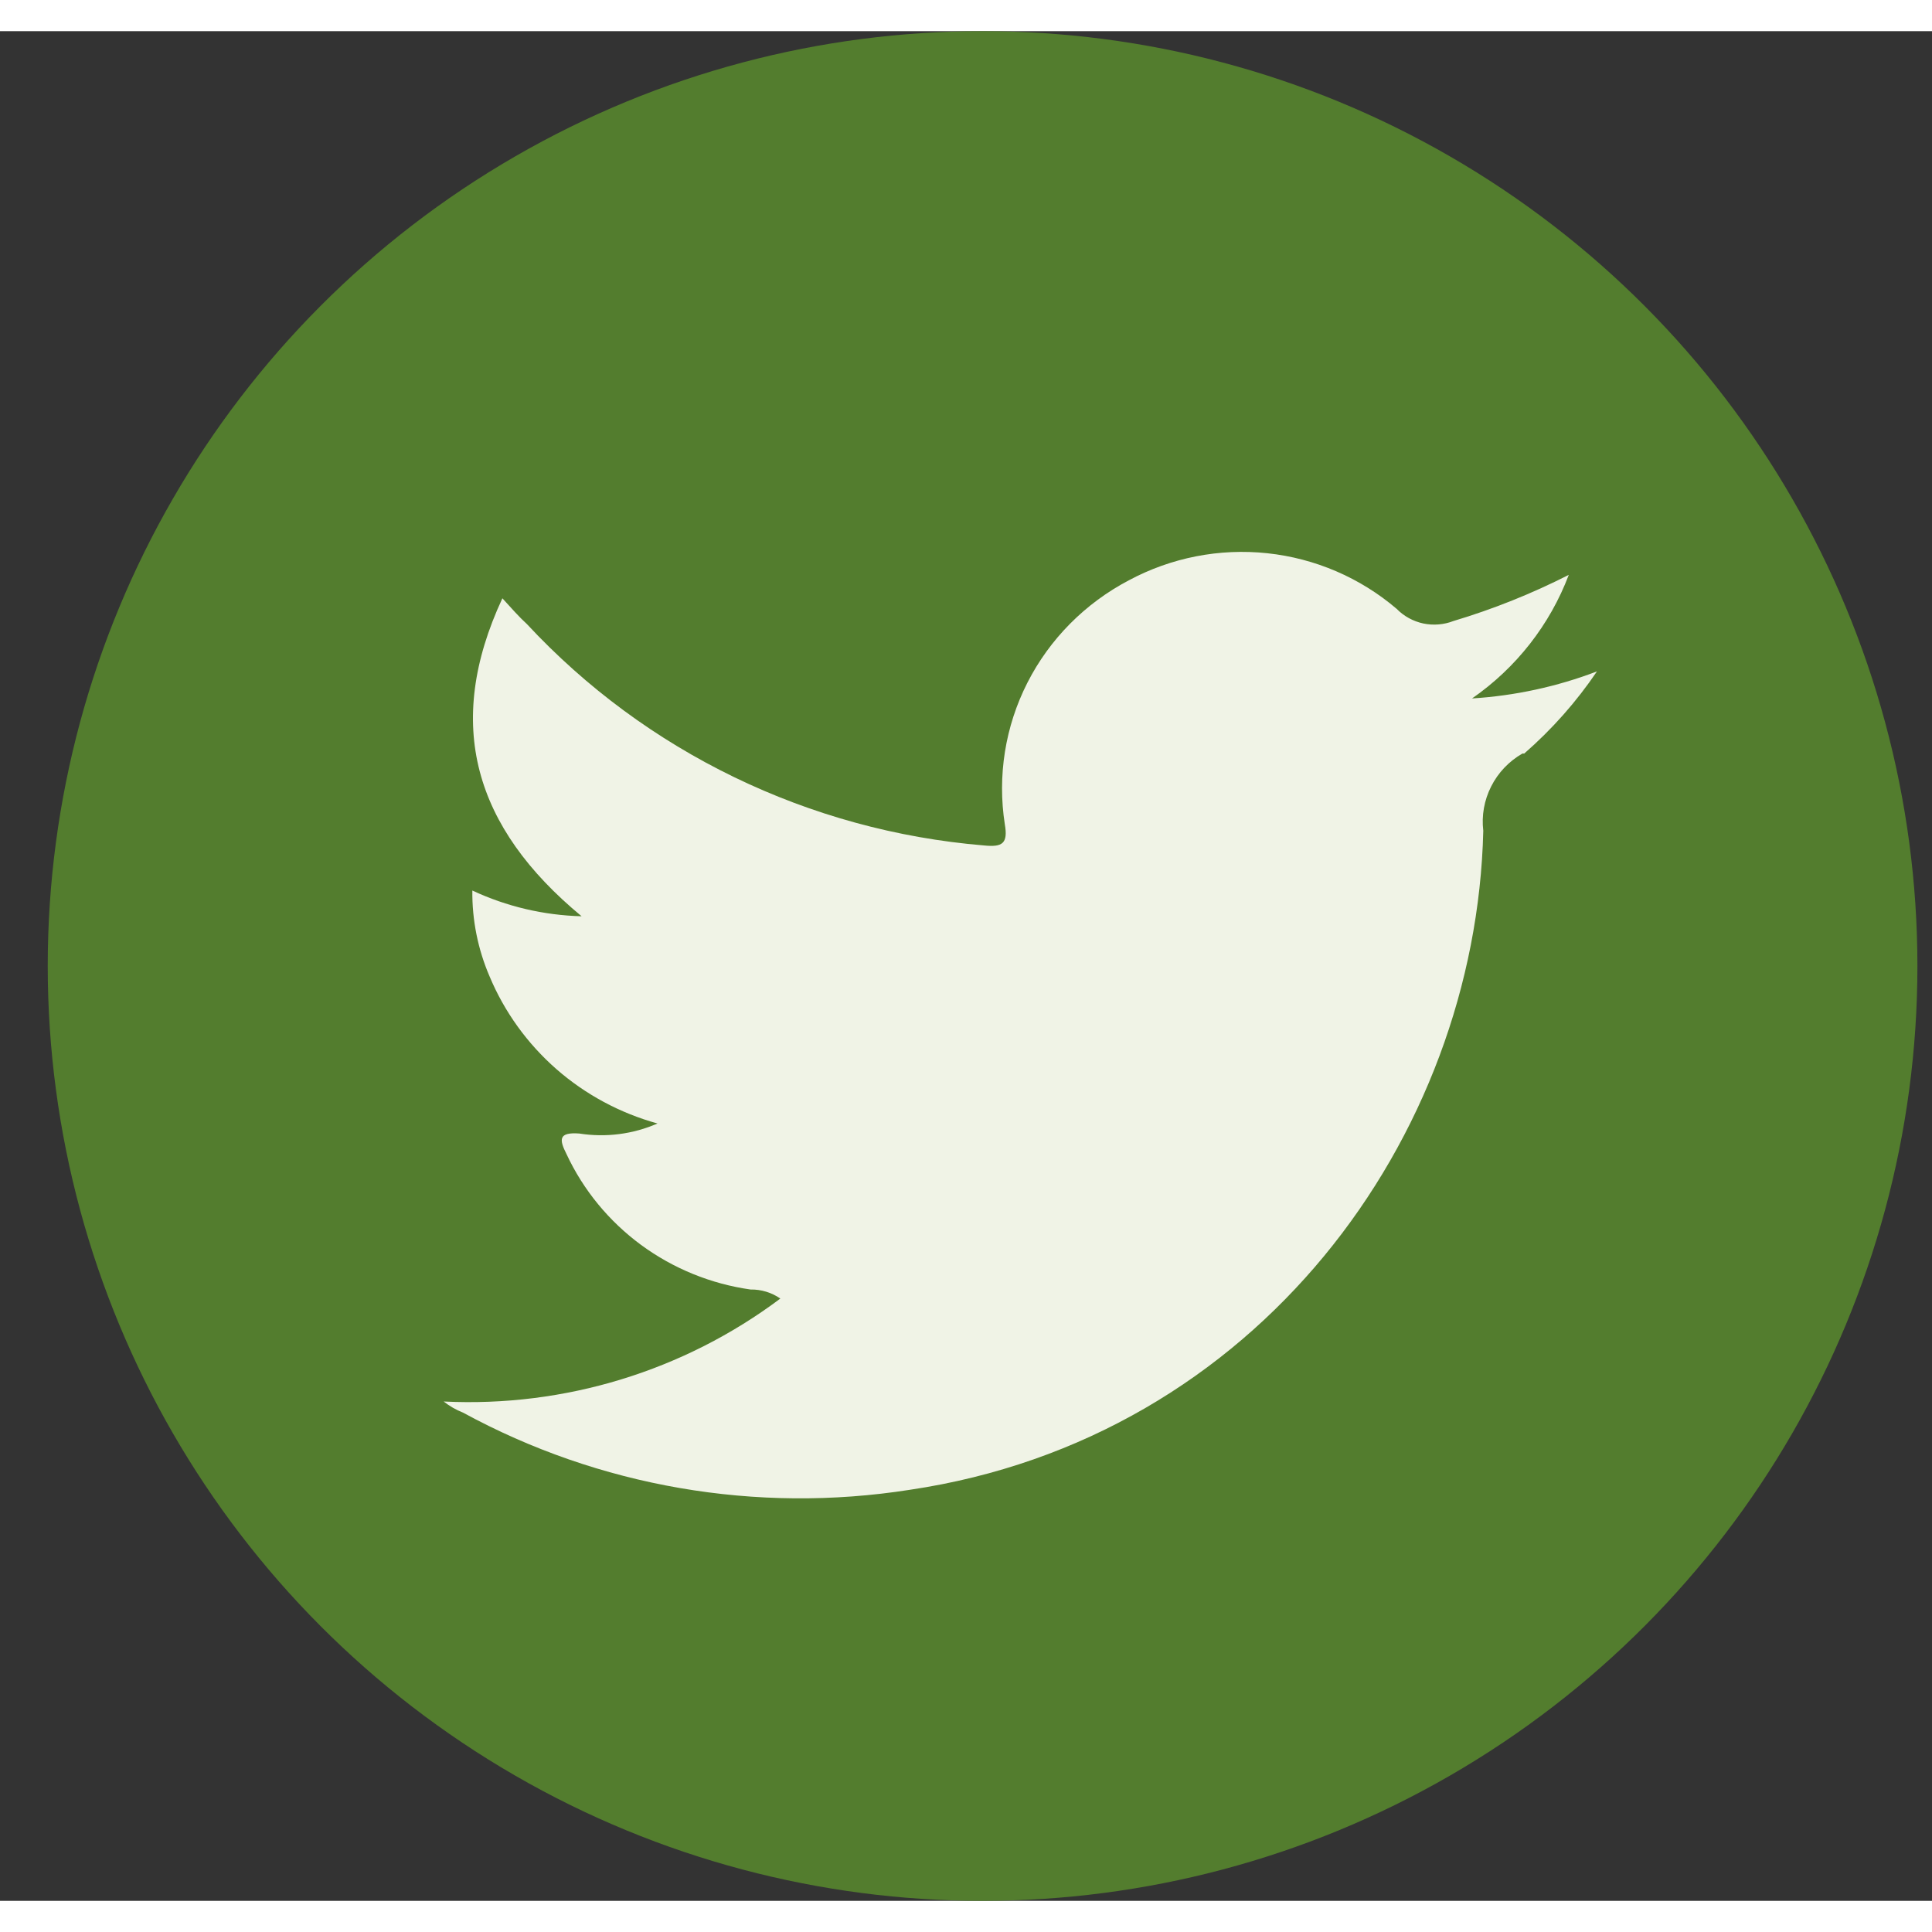
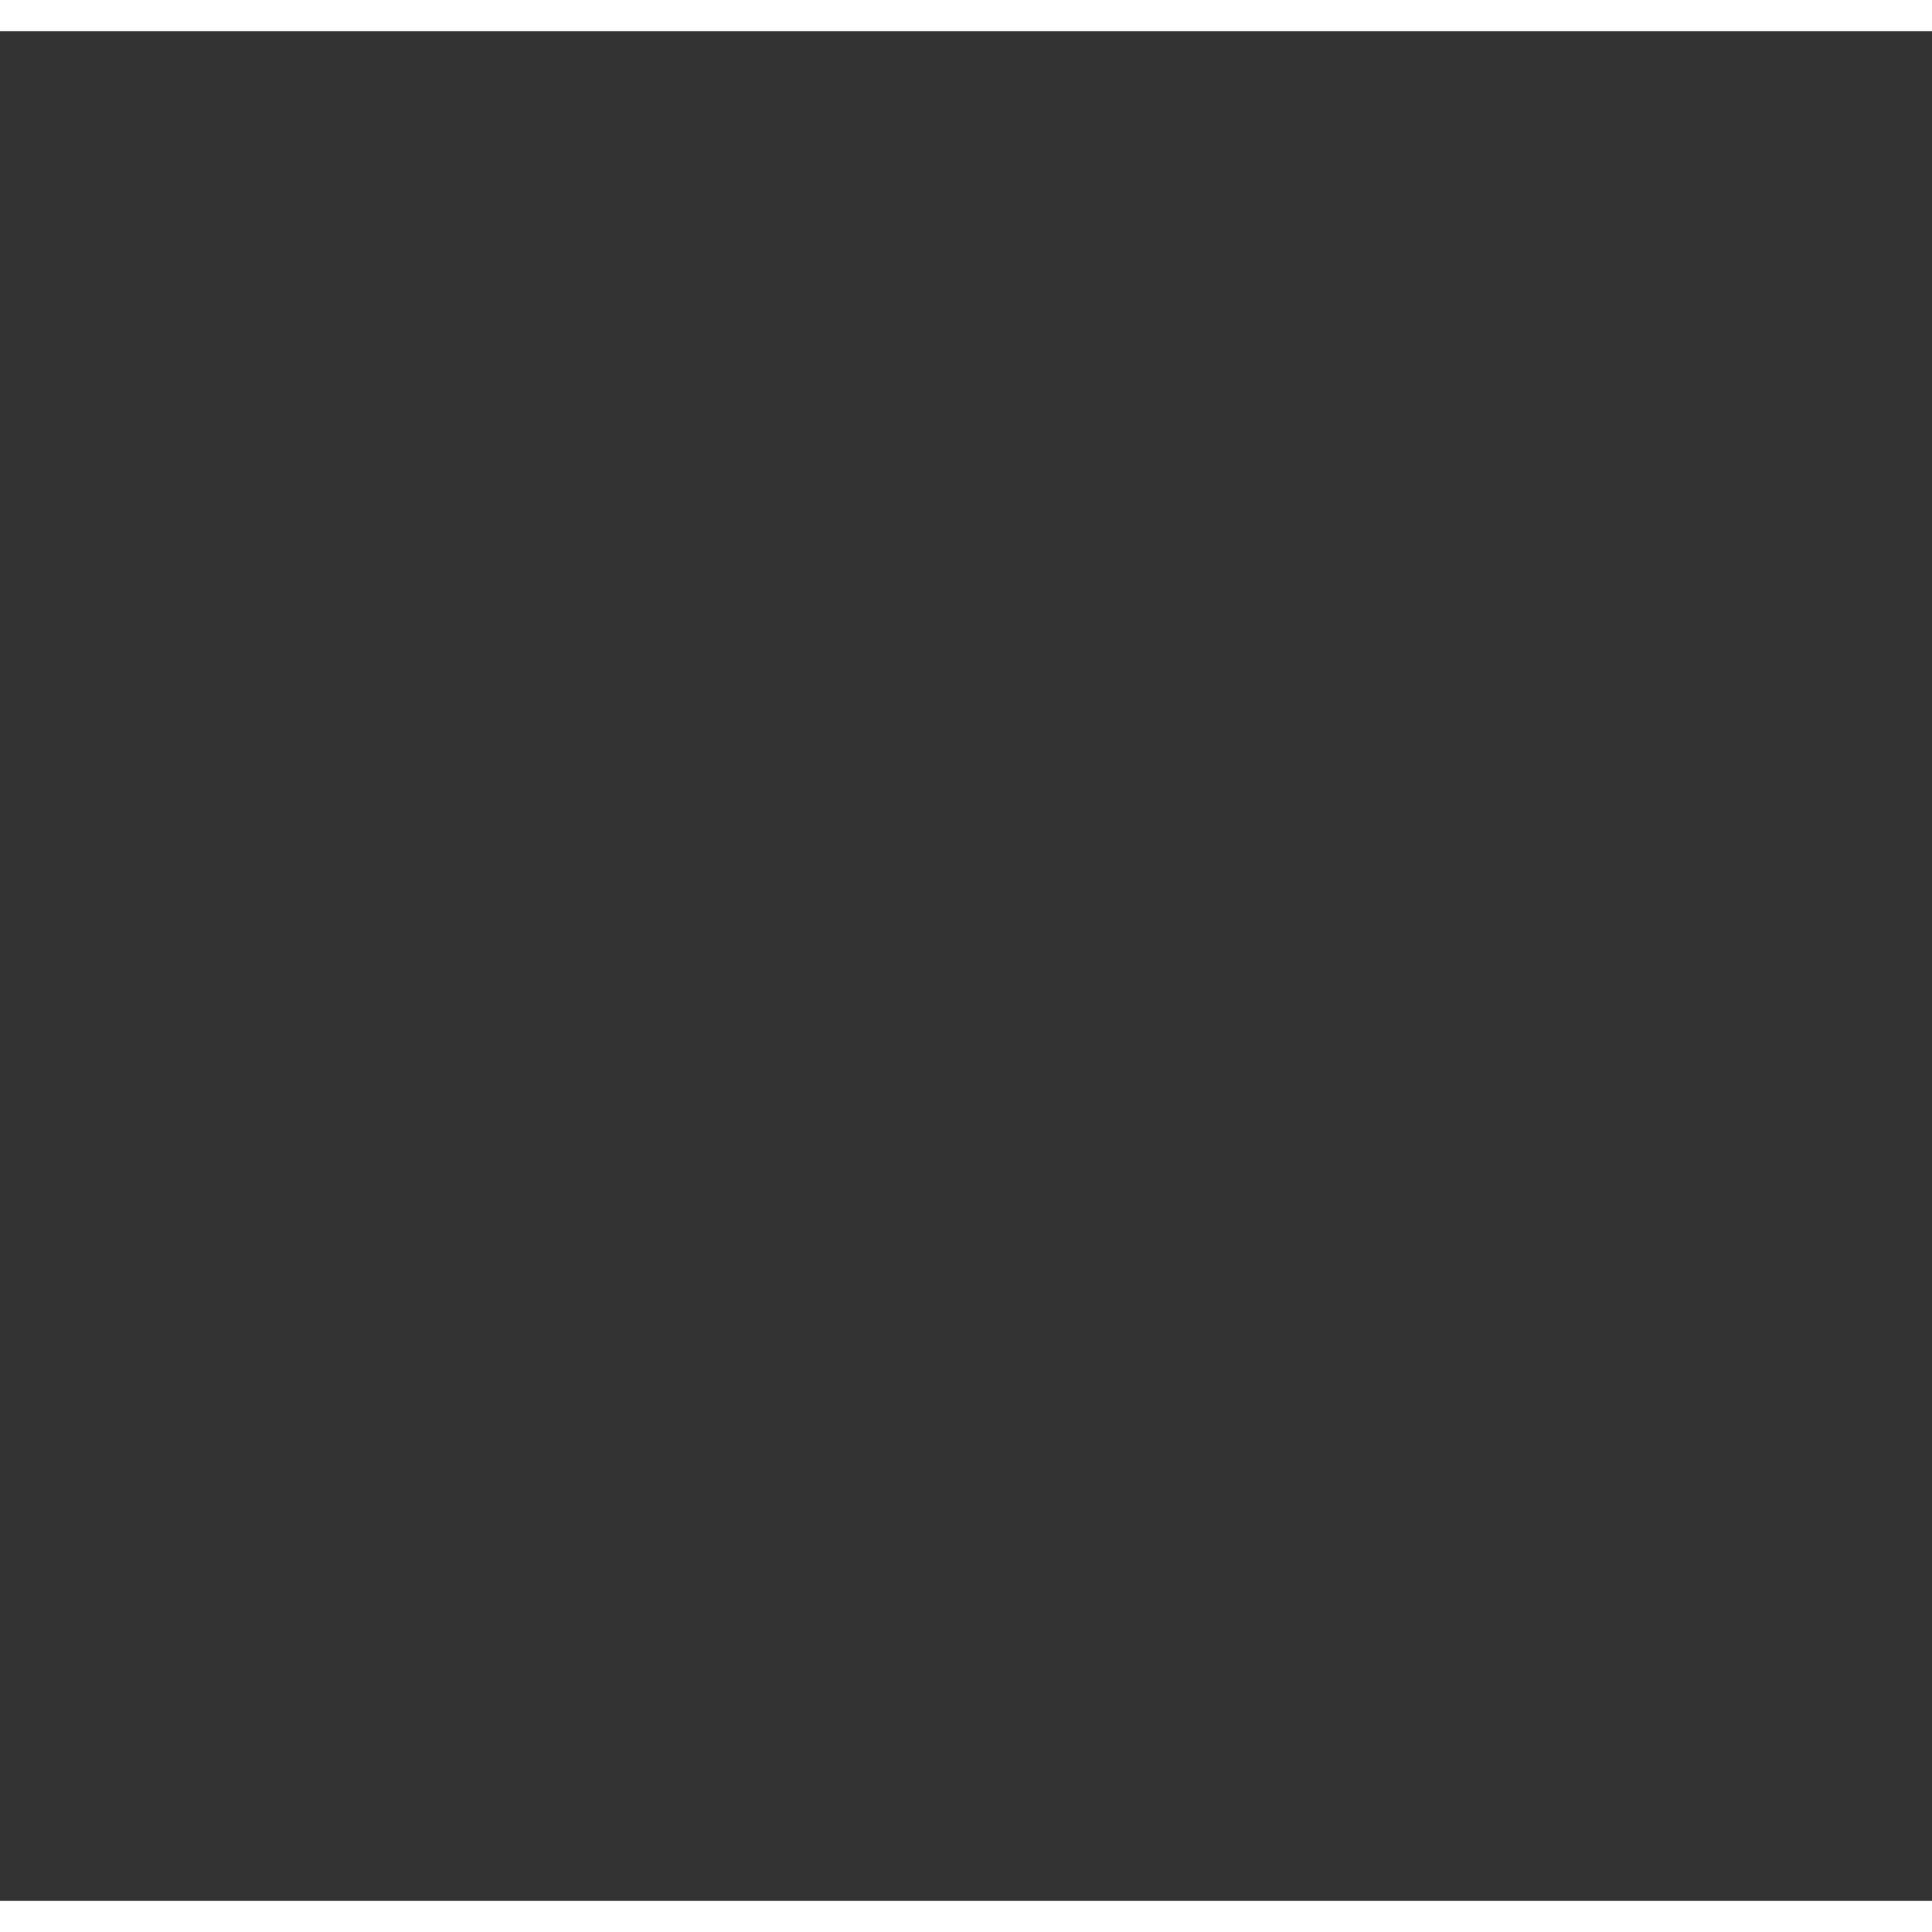
<svg xmlns="http://www.w3.org/2000/svg" width="30" height="30" viewBox="0 0 31 30" fill="none">
  <rect x="0" y="0" width="31" height="30" fill="#333333" stroke="none" />
-   <circle cx="15.766" cy="15" r="15" fill="#537D2E" />
  <g clip-path="url(#clip0_325_100474)">
-     <path d="M25.172 8.724C24.869 9.525 24.328 10.216 23.62 10.707C24.307 10.664 24.983 10.518 25.624 10.273C25.294 10.761 24.902 11.203 24.457 11.591H24.428C24.212 11.715 24.038 11.898 23.927 12.118C23.815 12.338 23.771 12.586 23.8 12.83C23.683 17.754 20.173 22.579 14.596 23.405C12.134 23.791 9.611 23.355 7.429 22.166C7.317 22.122 7.213 22.062 7.119 21.988C9.061 22.083 10.973 21.497 12.521 20.336C12.381 20.239 12.214 20.188 12.043 20.191C11.407 20.101 10.803 19.855 10.287 19.476C9.771 19.096 9.359 18.595 9.09 18.018C8.973 17.787 8.956 17.663 9.295 17.688C9.72 17.755 10.156 17.699 10.55 17.527C9.949 17.361 9.394 17.063 8.927 16.654C8.461 16.245 8.094 15.737 7.856 15.168C7.668 14.732 7.574 14.262 7.579 13.789C8.128 14.046 8.725 14.186 9.332 14.202C7.609 12.777 7.119 11.124 8.061 9.1C8.211 9.265 8.332 9.402 8.454 9.513C10.361 11.565 12.981 12.833 15.792 13.066C16.081 13.095 16.177 13.037 16.123 12.727C16.002 11.951 16.128 11.157 16.485 10.455C16.842 9.753 17.412 9.179 18.114 8.811C18.793 8.447 19.567 8.295 20.335 8.377C21.103 8.459 21.827 8.771 22.411 9.27C22.526 9.388 22.675 9.469 22.837 9.504C23 9.538 23.169 9.524 23.323 9.464C23.961 9.273 24.58 9.025 25.172 8.724Z" fill="#F0F3E6" />
-   </g>
+     </g>
  <defs>
    <clipPath id="clip0_325_100474">
      <rect width="19" height="16" fill="white" transform="translate(6.766 8)" />
    </clipPath>
  </defs>
</svg>